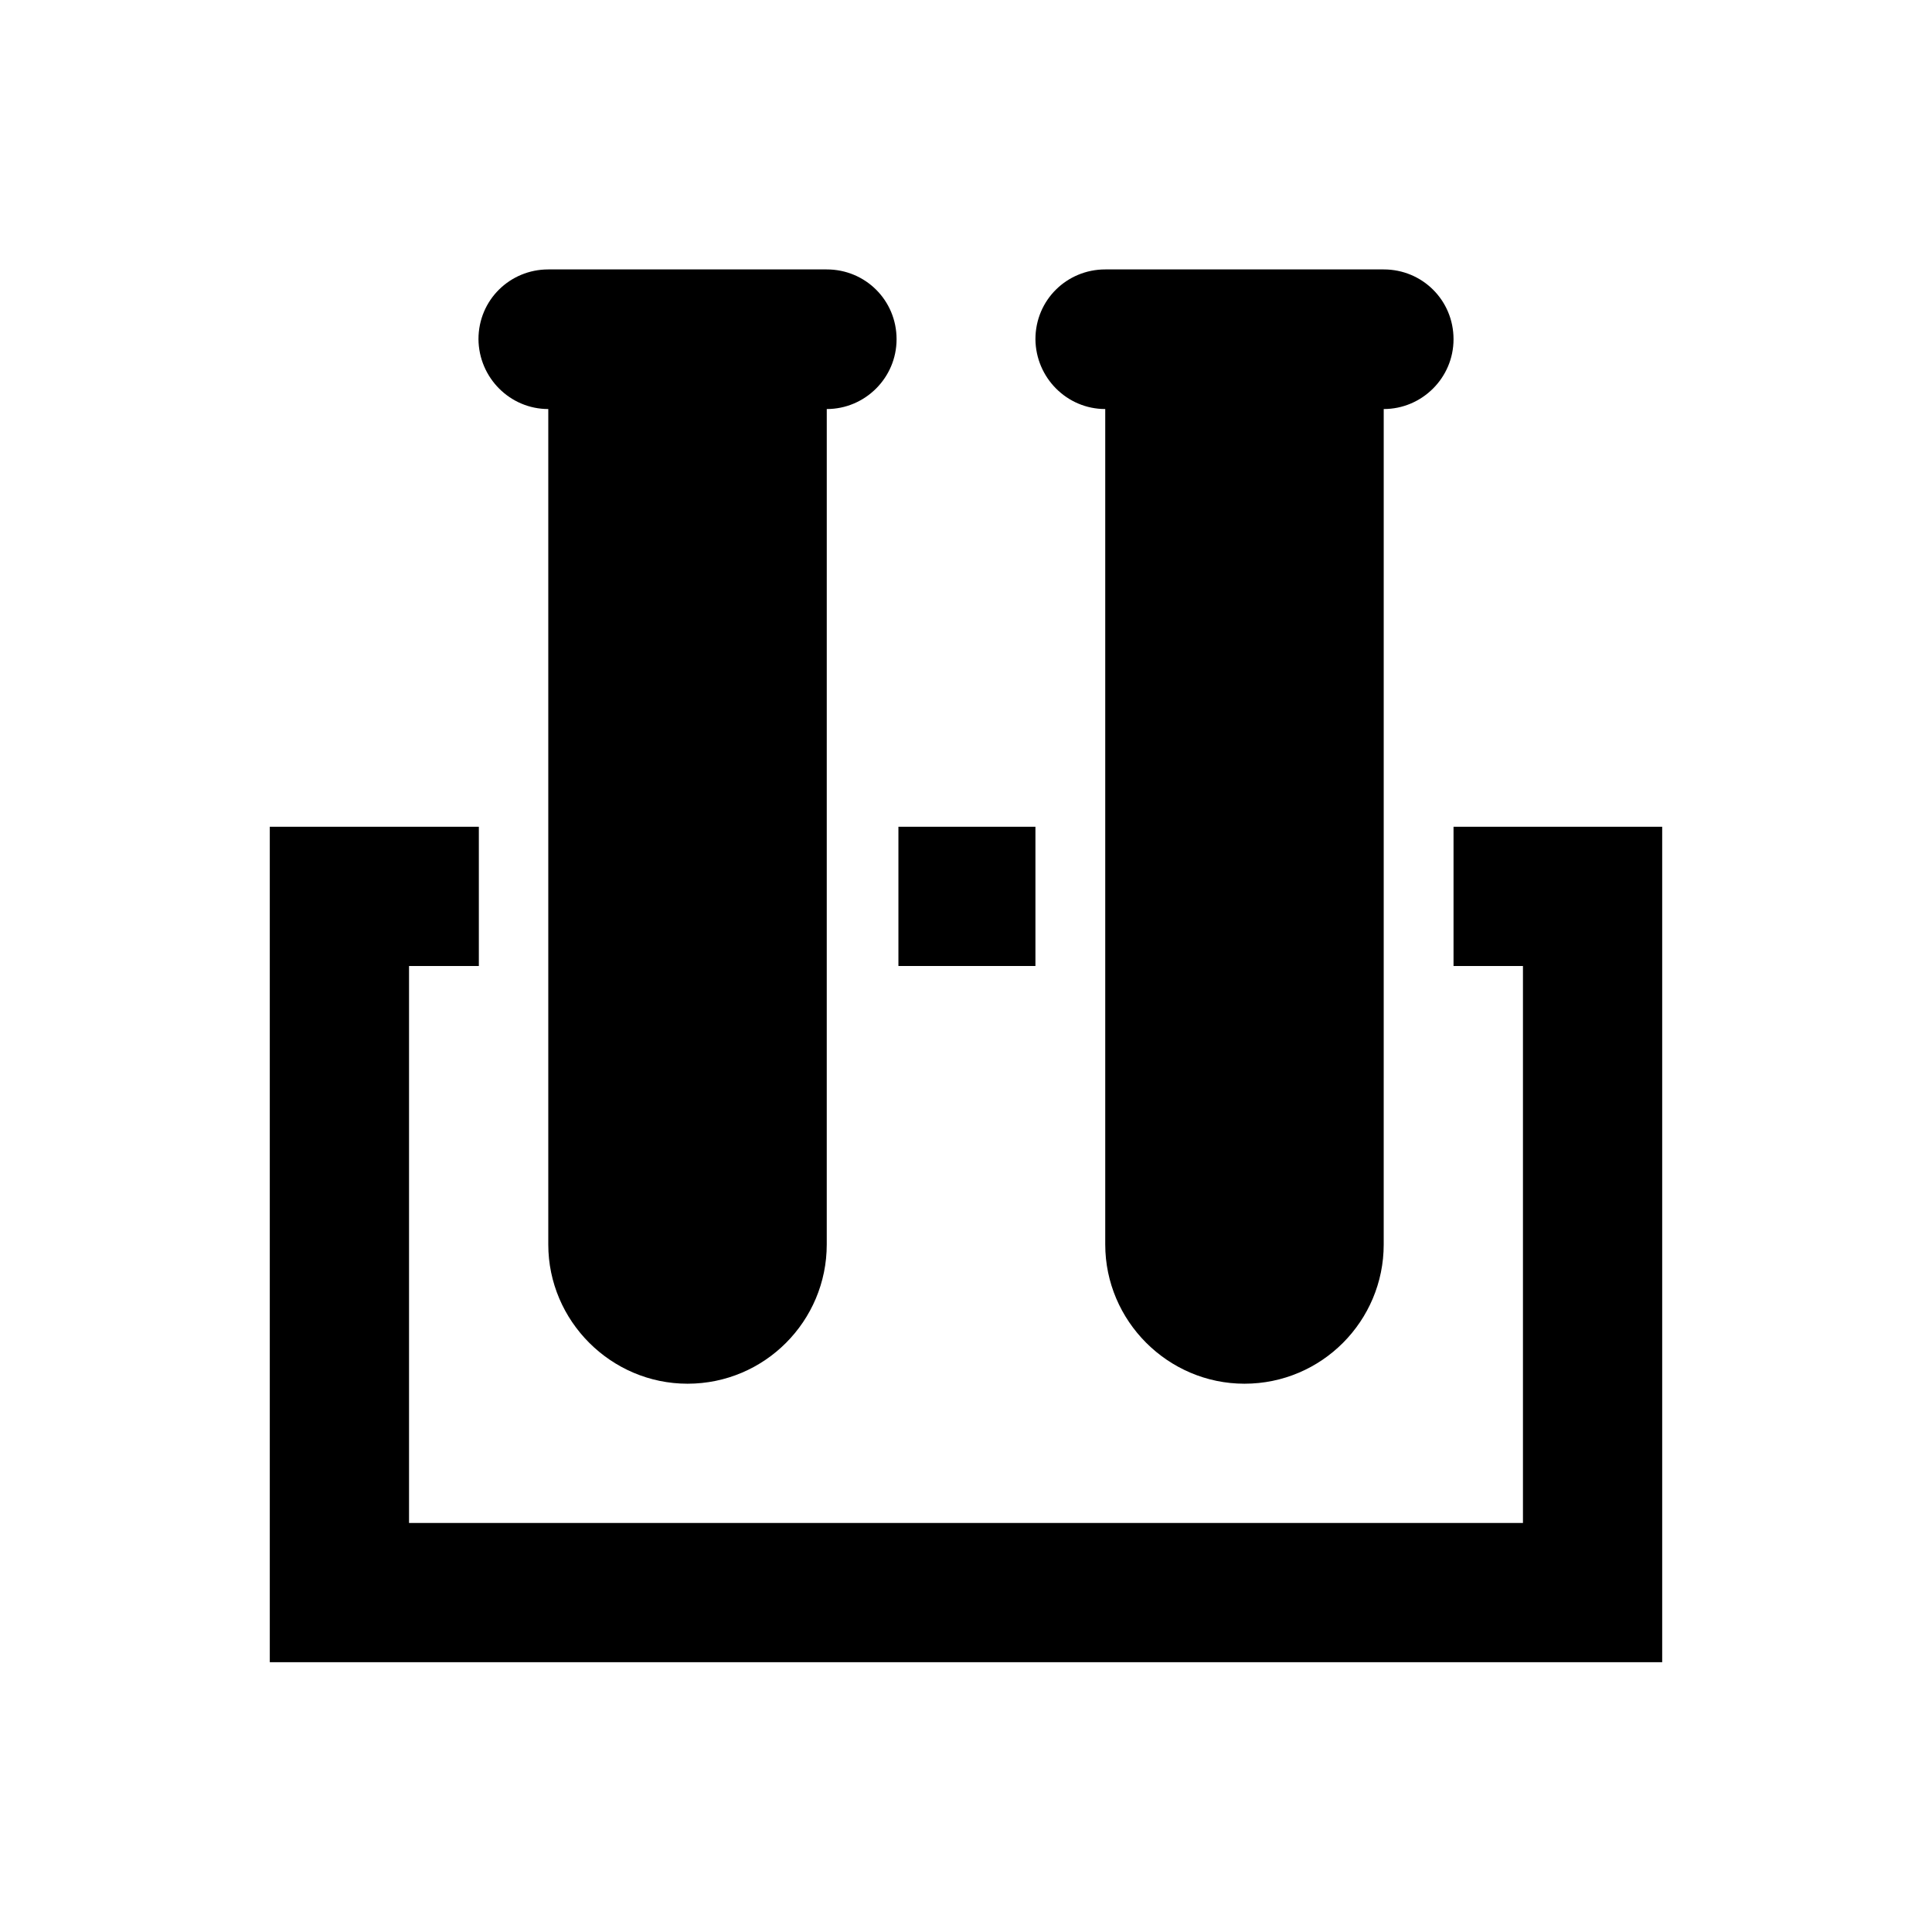
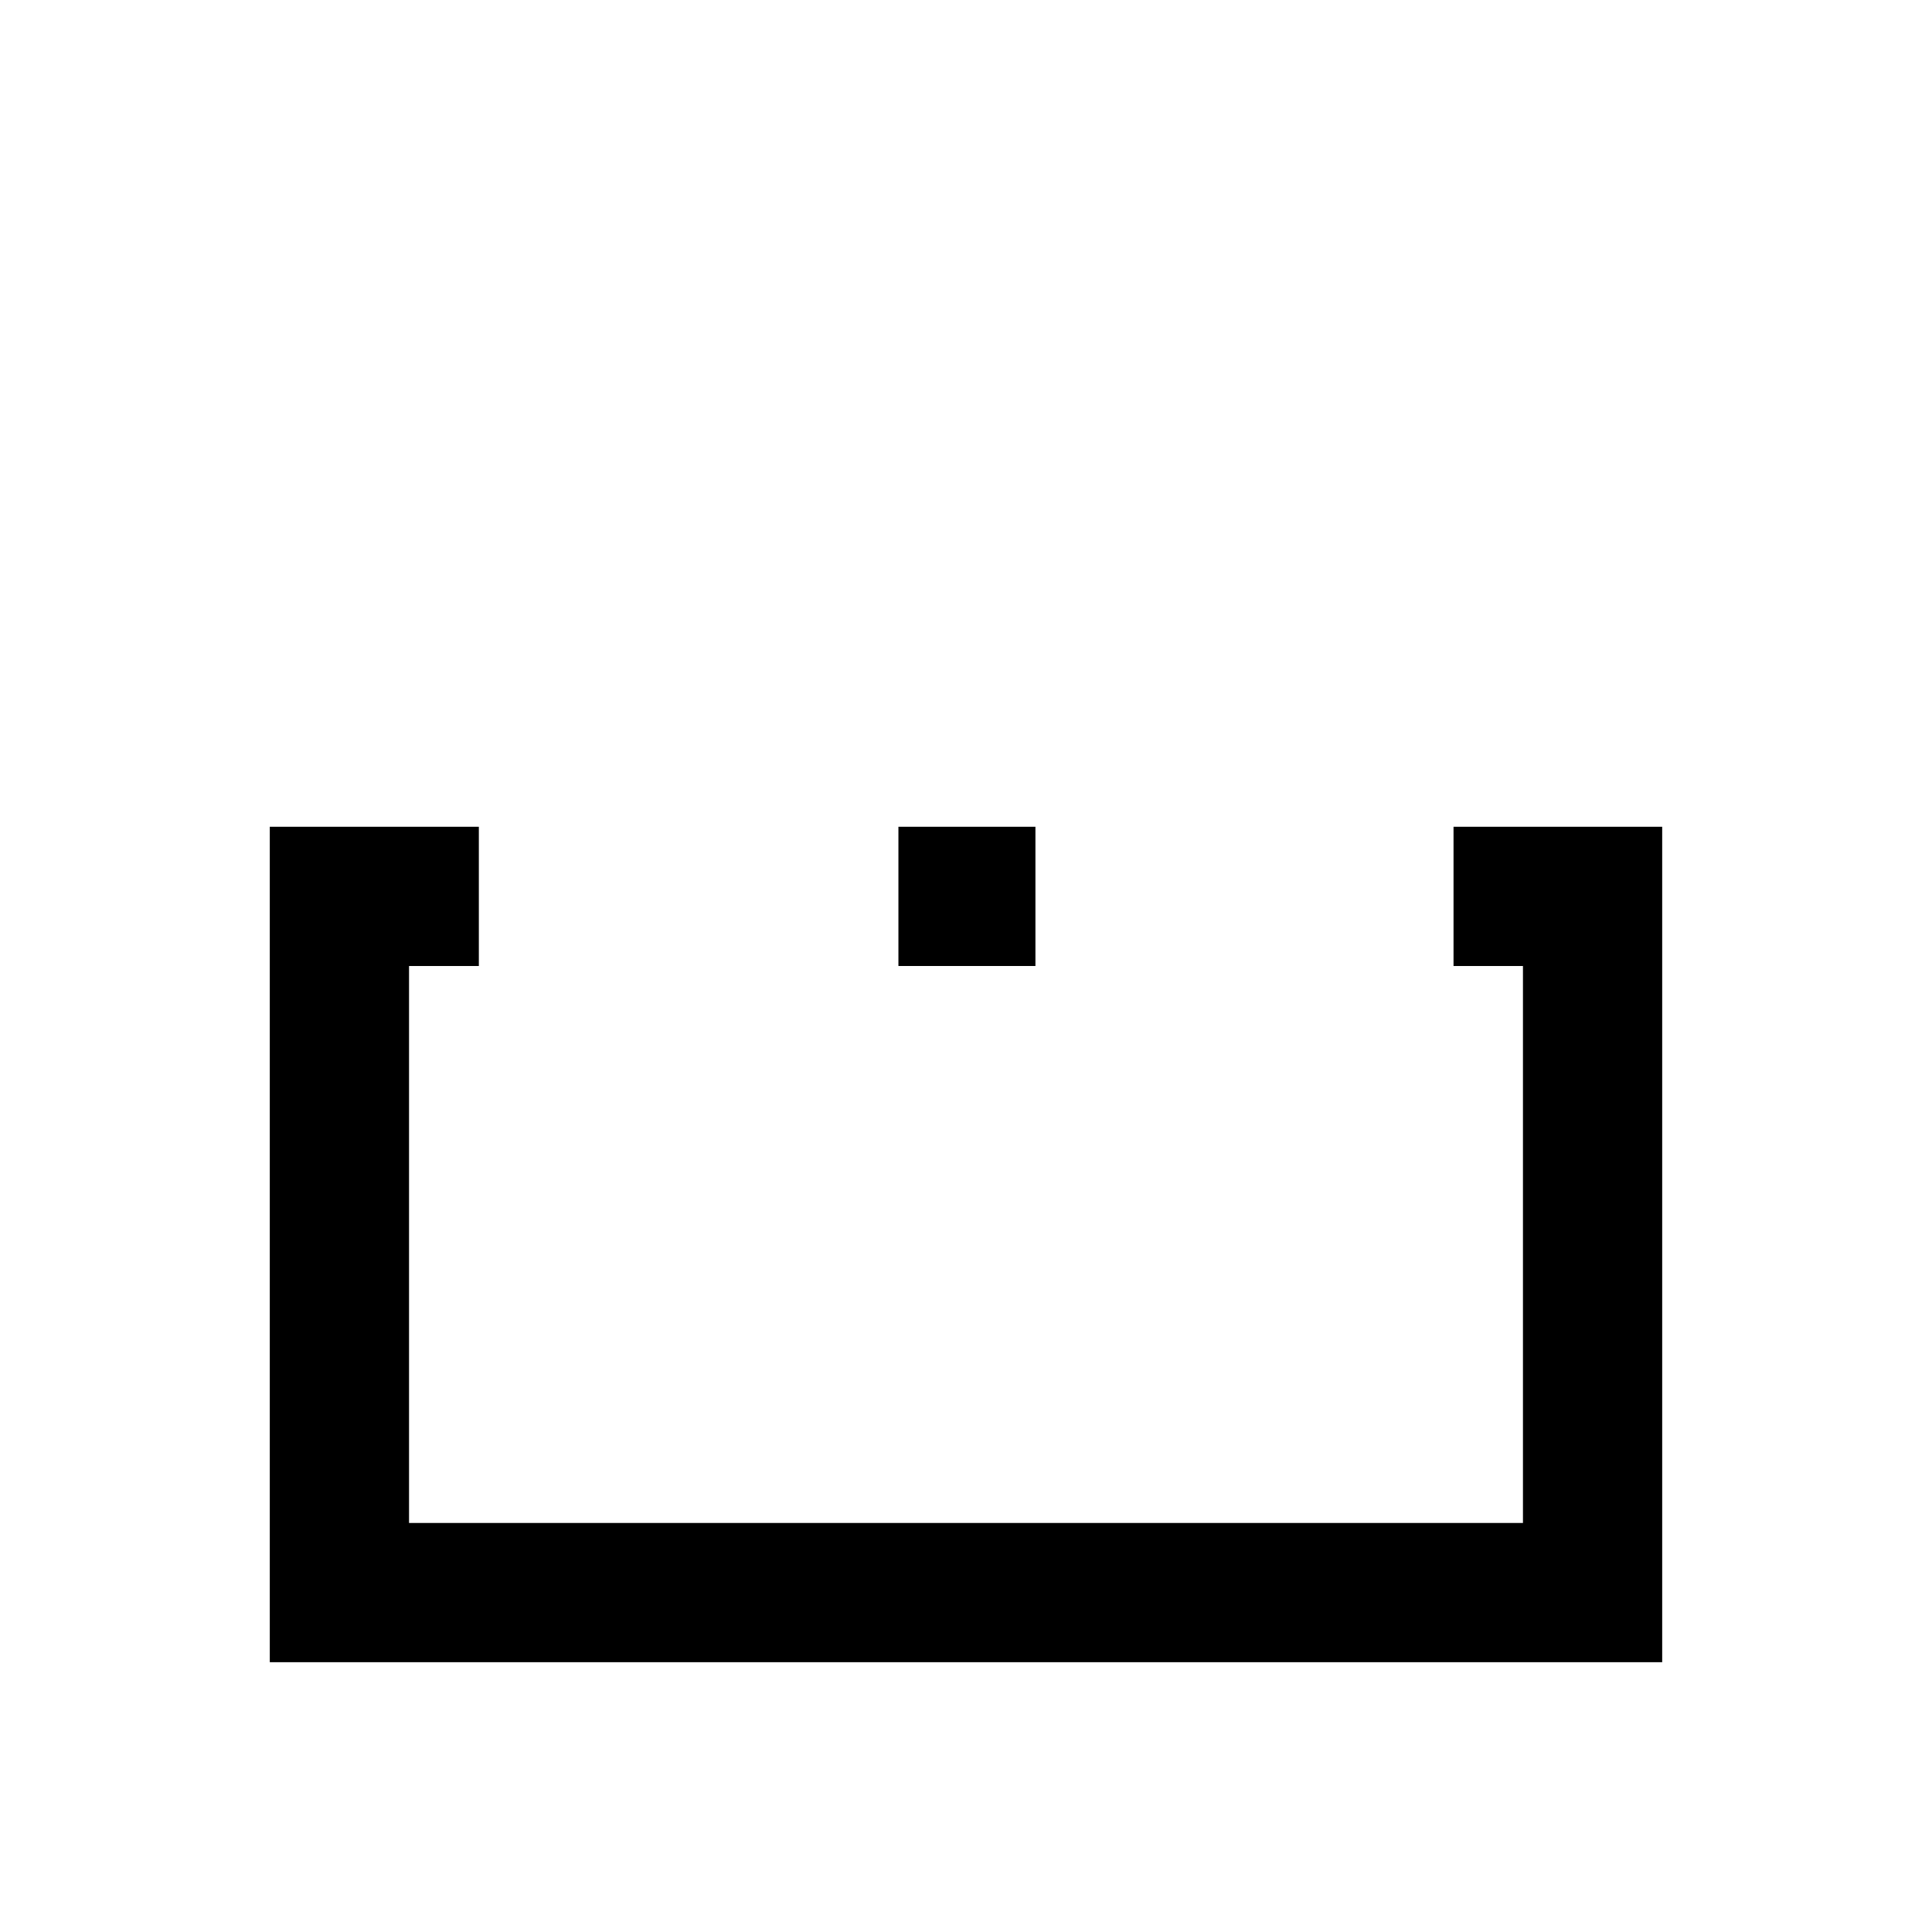
<svg xmlns="http://www.w3.org/2000/svg" fill="#000000" width="800px" height="800px" version="1.1" viewBox="144 144 512 512">
  <g>
-     <path d="m289.3 252.4v221.4c0 20.27 16.629 36.898 36.898 36.898 20.469 0 36.898-16.629 36.898-36.898l0.004-221.4c10.137 0 18.5-8.266 18.5-18.5 0-10.332-8.266-18.5-18.5-18.5h-73.801c-10.137 0-18.5 8.07-18.5 18.5 0.102 10.234 8.367 18.5 18.5 18.5z" />
    <path d="m382.09 363.1h36.309v36.898h-36.309z" />
-     <path d="m436.9 252.4v221.4c0 20.27 16.629 36.898 36.898 36.898 20.469 0 36.898-16.629 36.898-36.898l0.004-221.4c10.137 0 18.5-8.266 18.5-18.5 0-10.332-8.266-18.5-18.5-18.5h-73.801c-10.137 0-18.5 8.07-18.5 18.5 0.098 10.234 8.363 18.5 18.5 18.5z" />
    <path d="m529.2 363.1v36.902h18.398v147.6h-295.2v-147.6h18.5v-36.902h-55.402v221.4h369v-221.4z" />
  </g>
</svg>